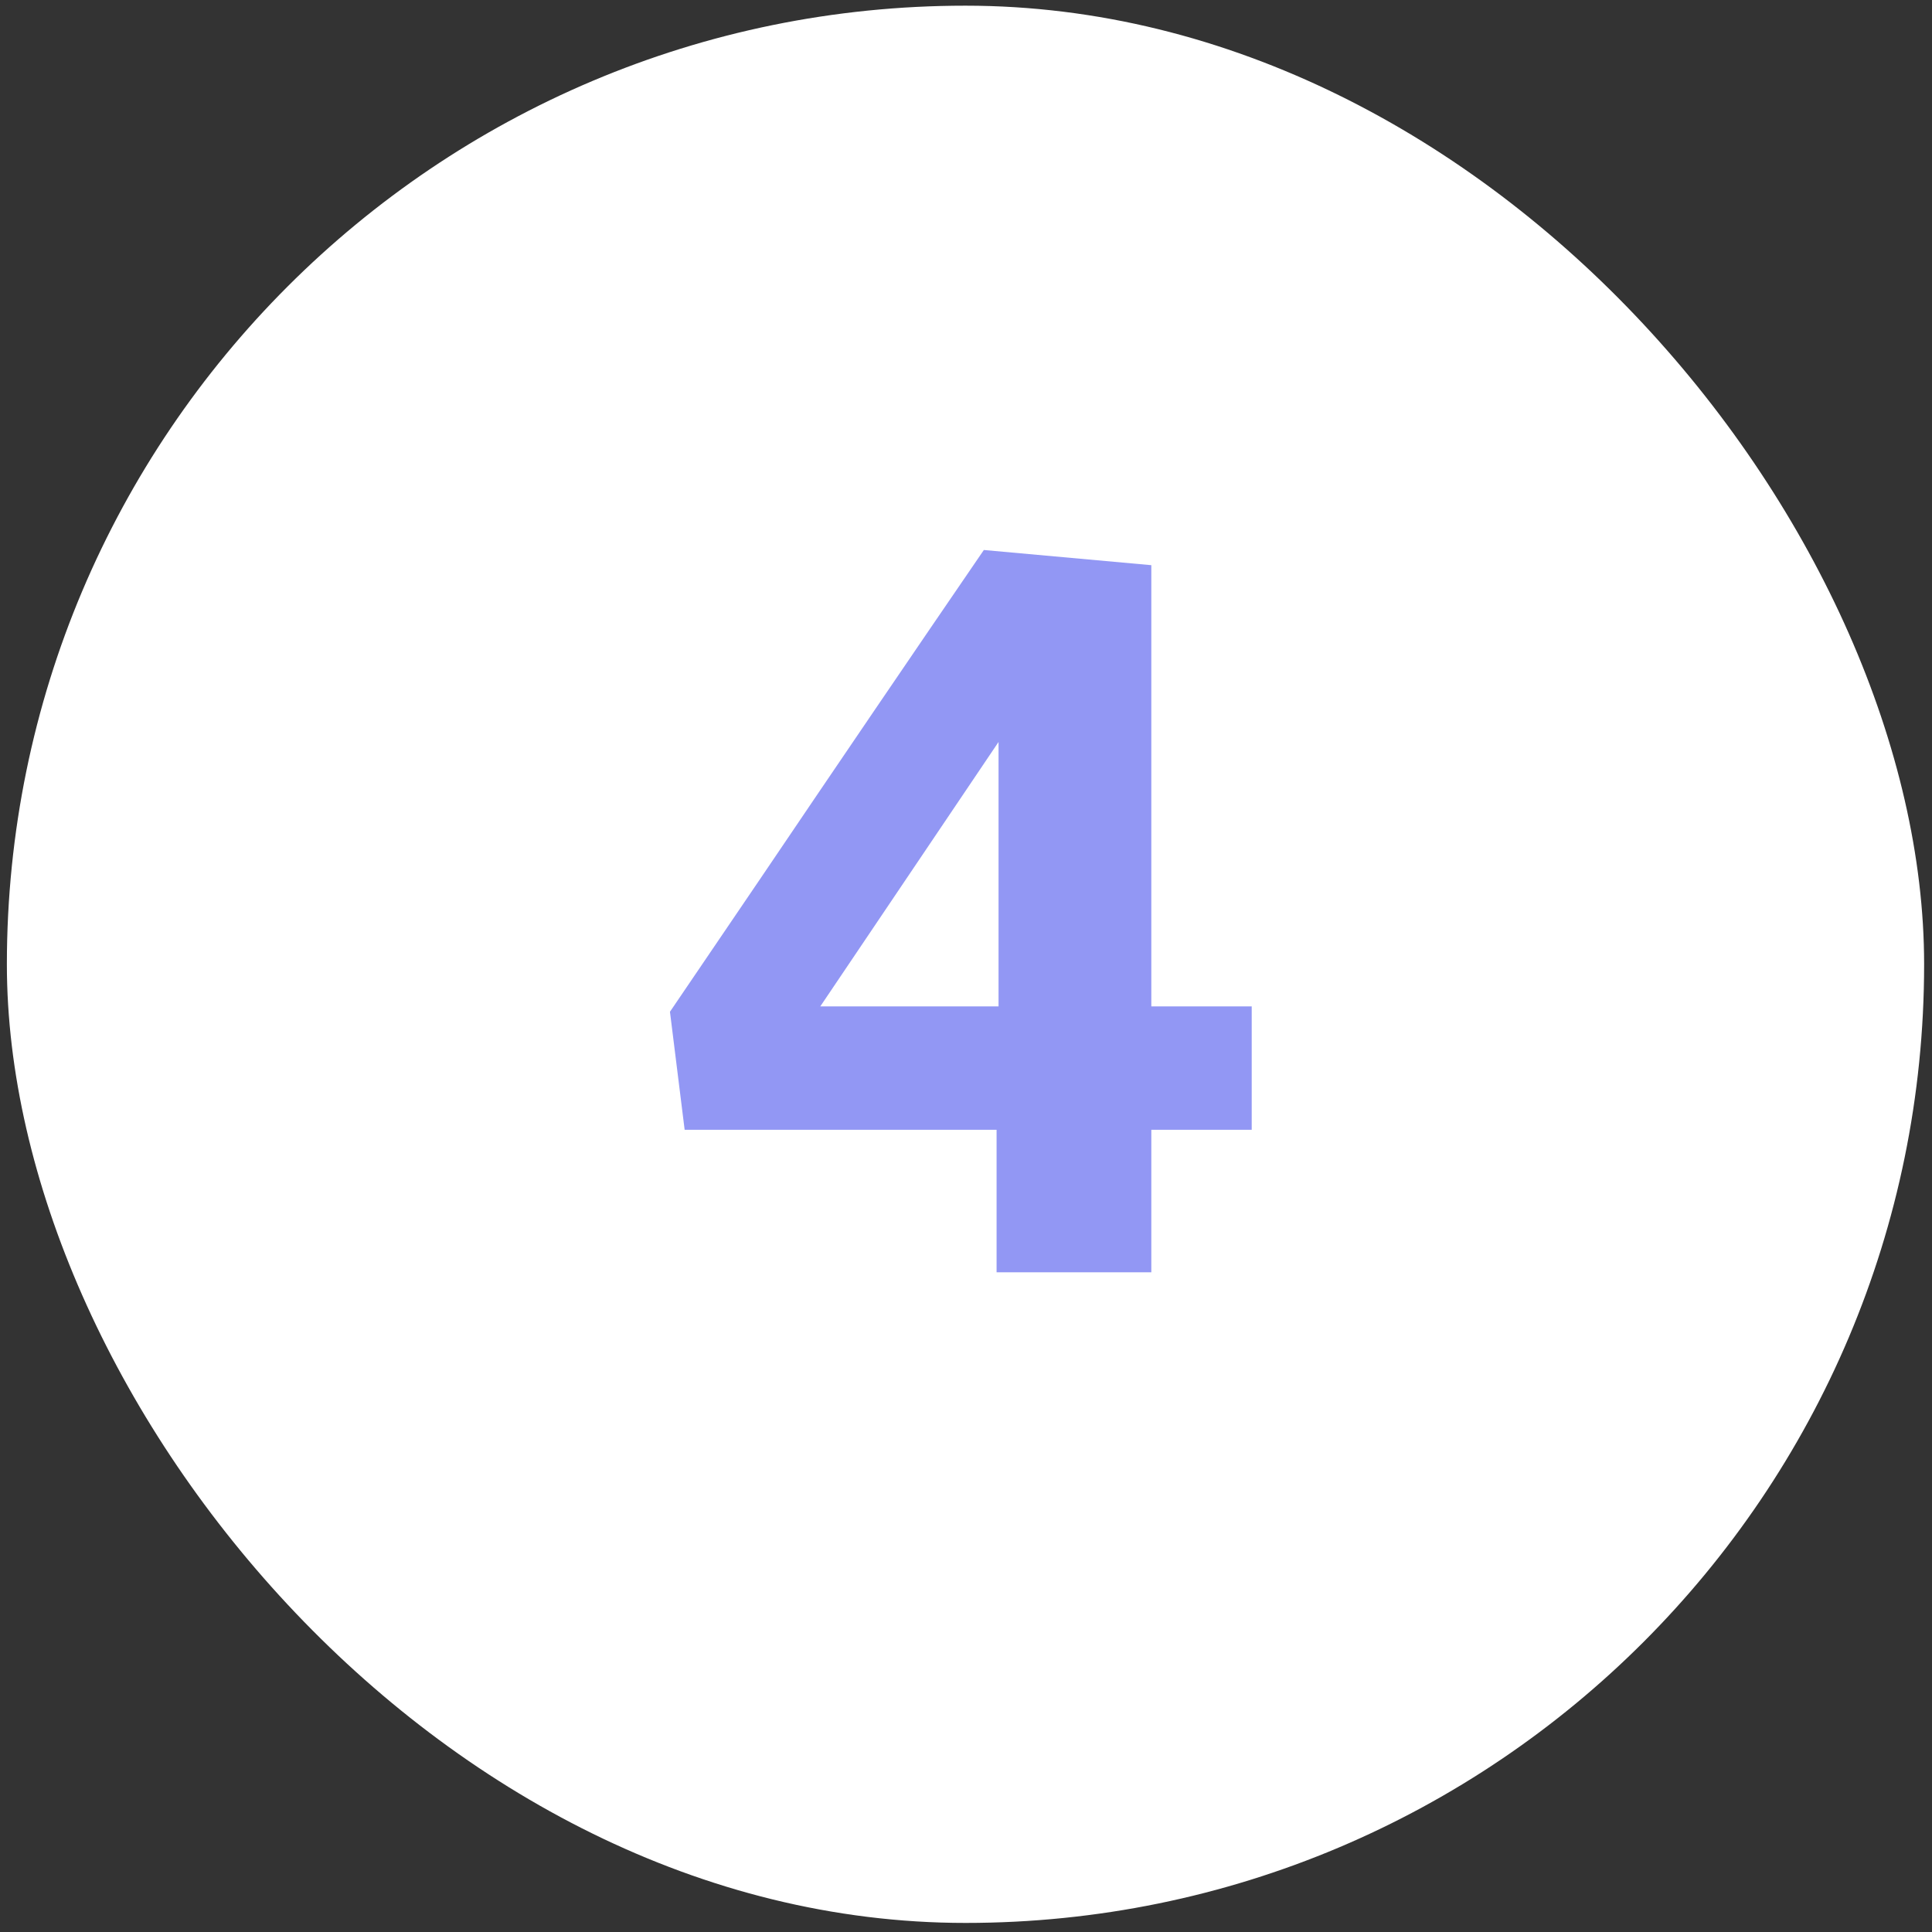
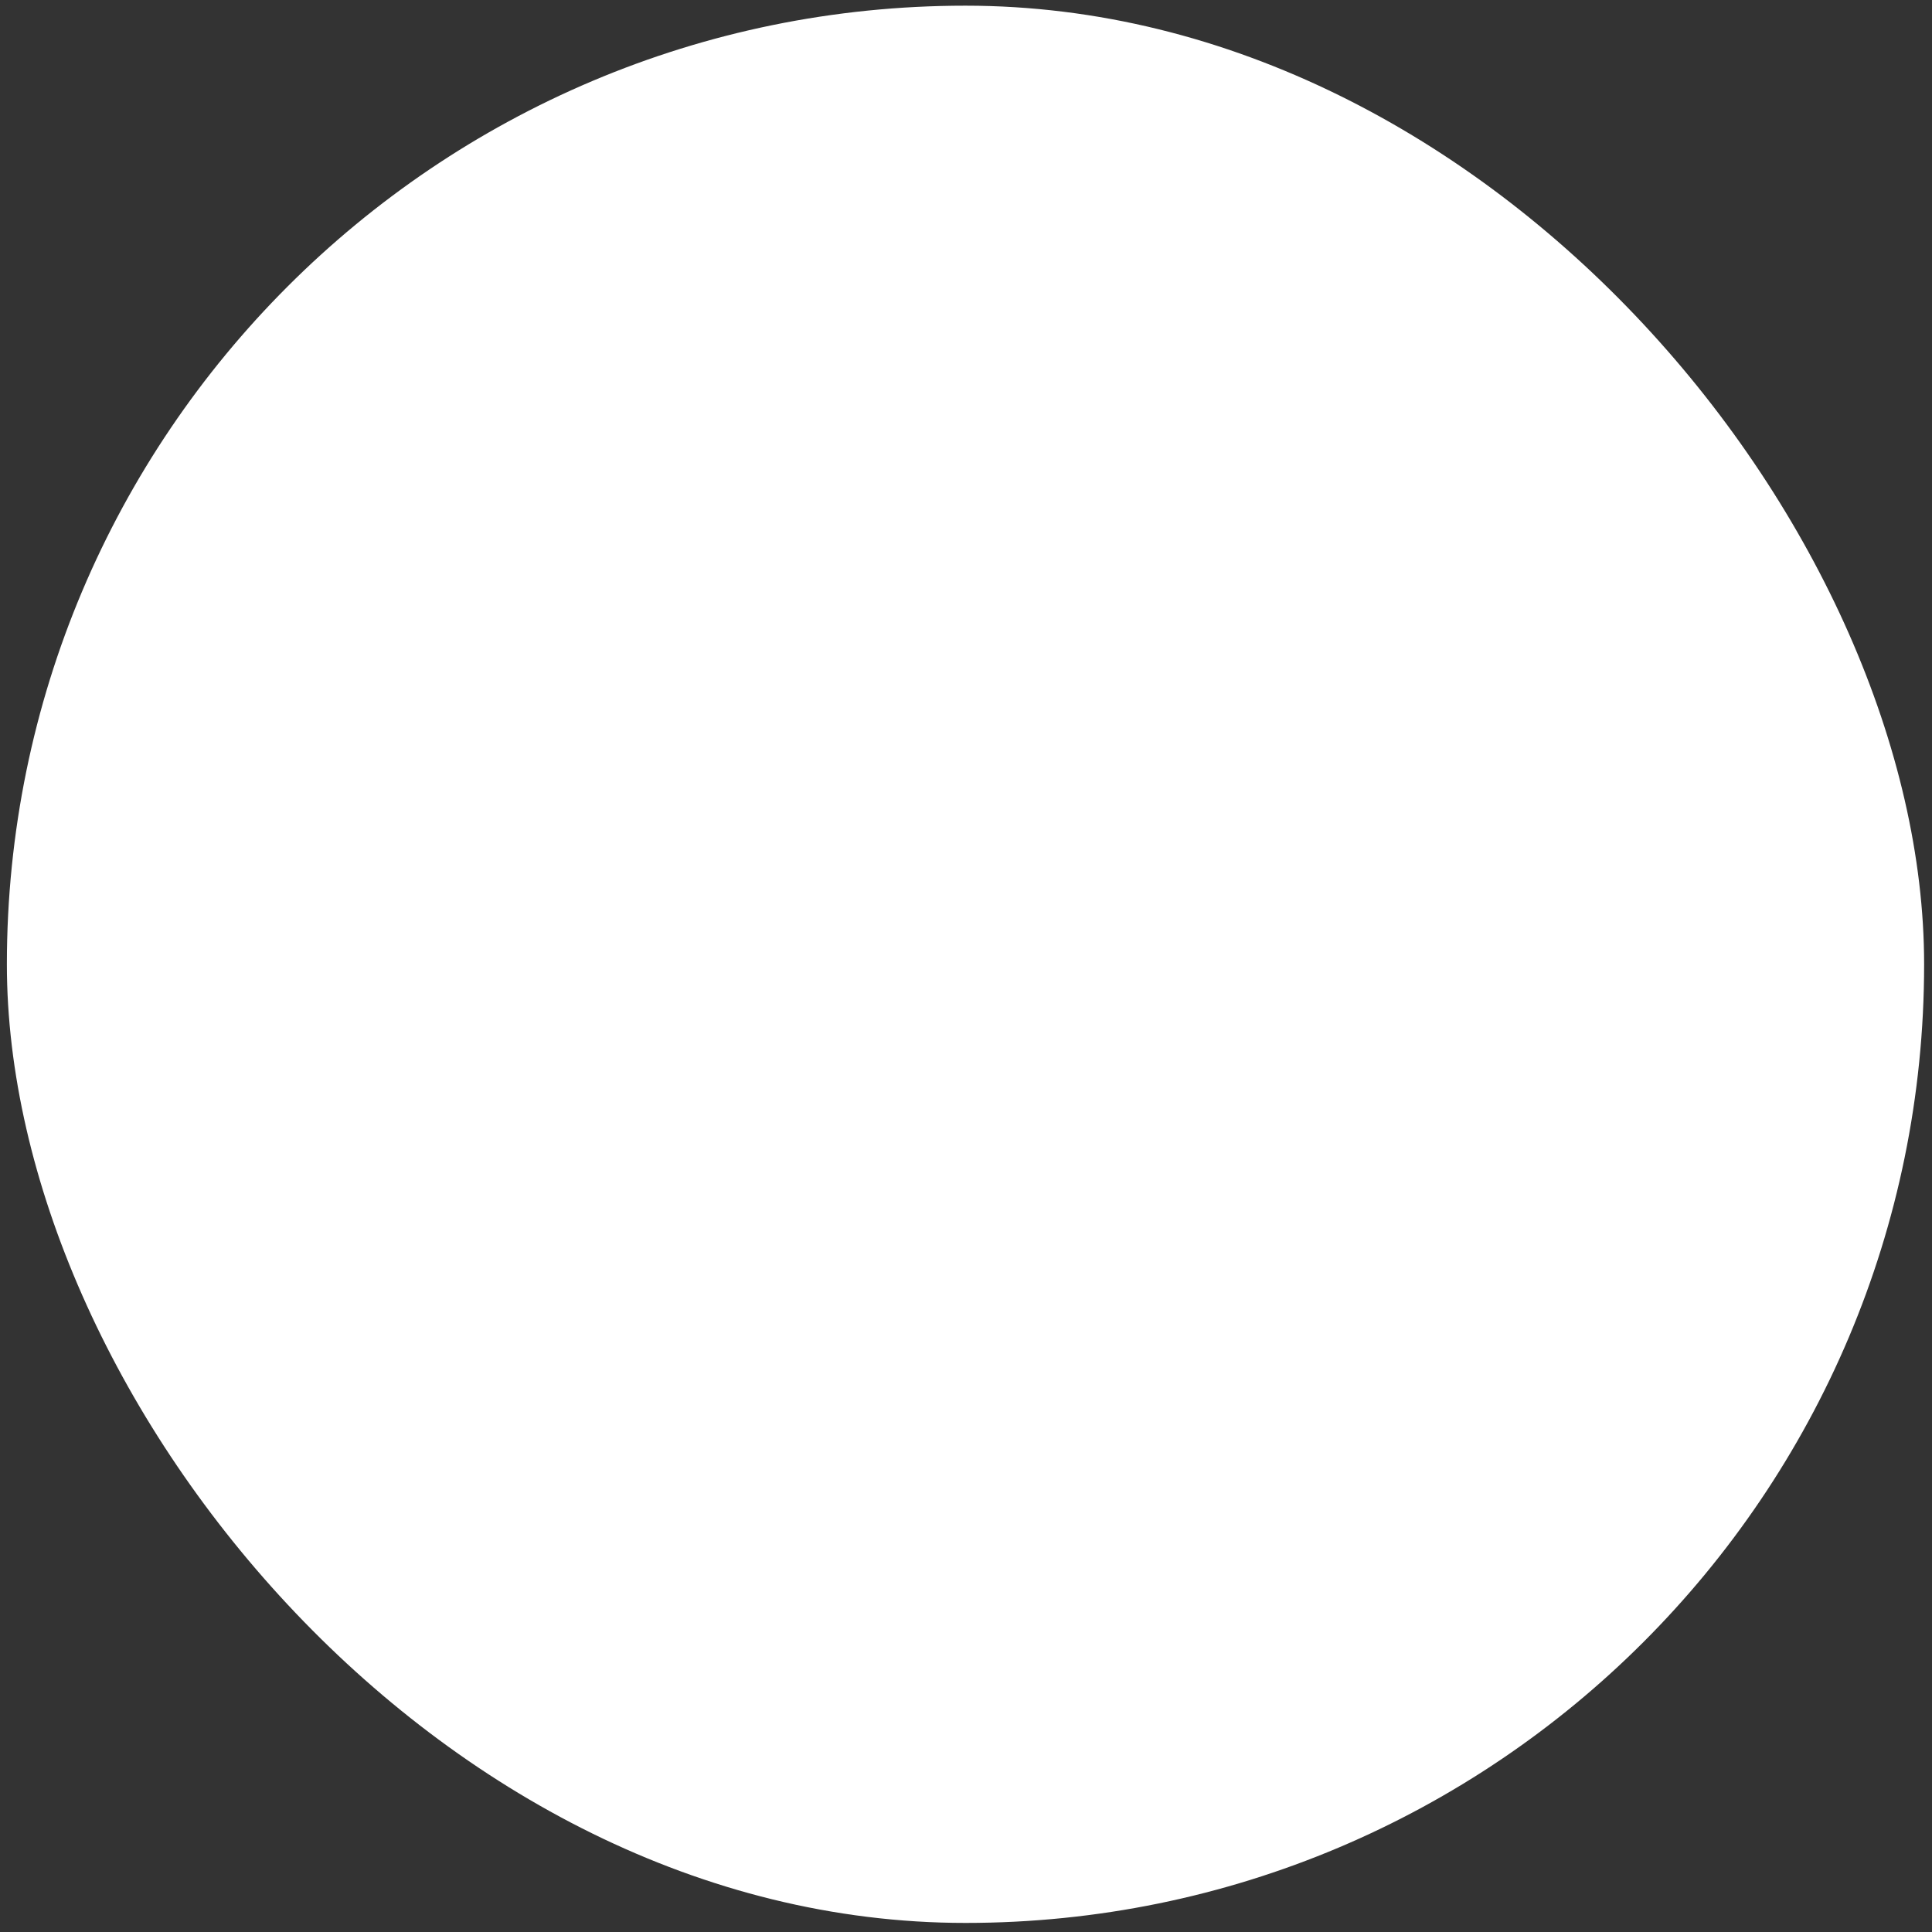
<svg xmlns="http://www.w3.org/2000/svg" width="131" height="131" viewBox="0 0 131 131" fill="none">
  <rect x="0" y="0" width="131" height="131" fill="#333333" stroke="none" />
  <rect x="0.466" y="0.385" width="130" height="130" rx="65" fill="white" />
-   <path d="M78.066 86.268H67.574V76.606H46.423L45.427 68.603L51.537 59.605C56.893 51.681 61.951 44.243 66.71 37.293L78.066 38.322V68.238H84.873V76.606H78.066V86.268ZM55.621 68.238H67.707V50.309L55.621 68.238Z" fill="#9297F4" />
</svg>